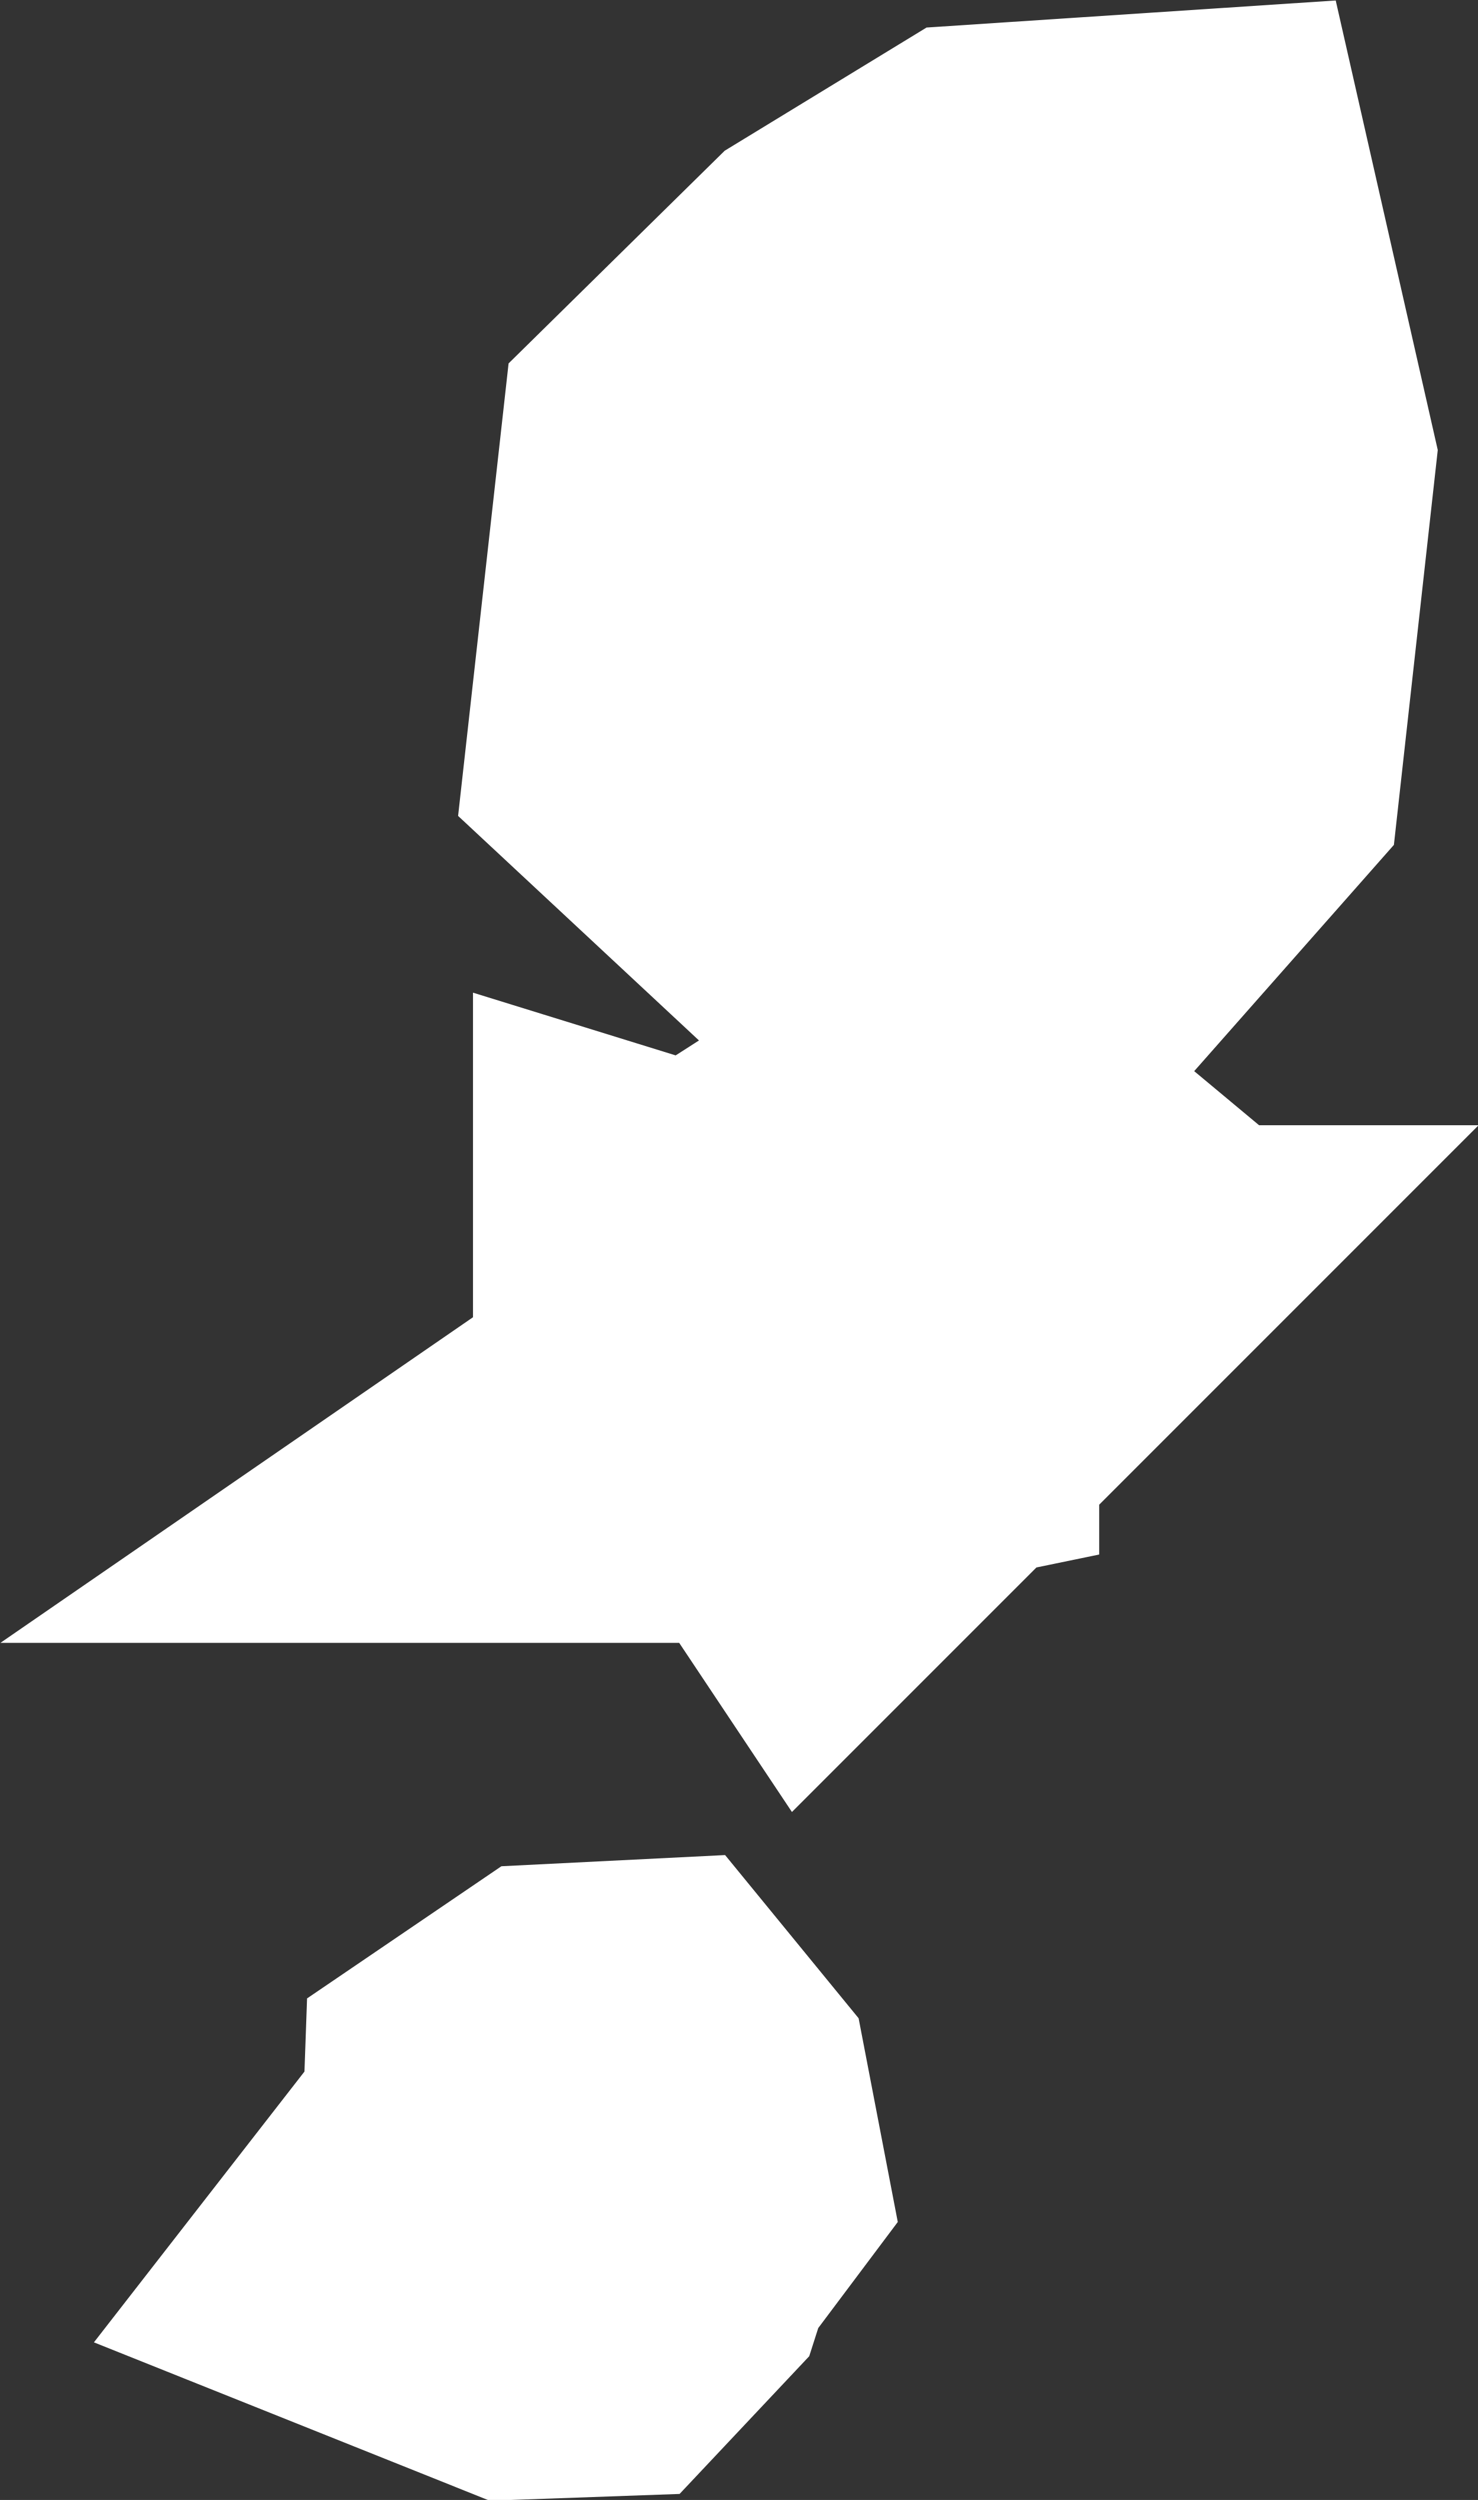
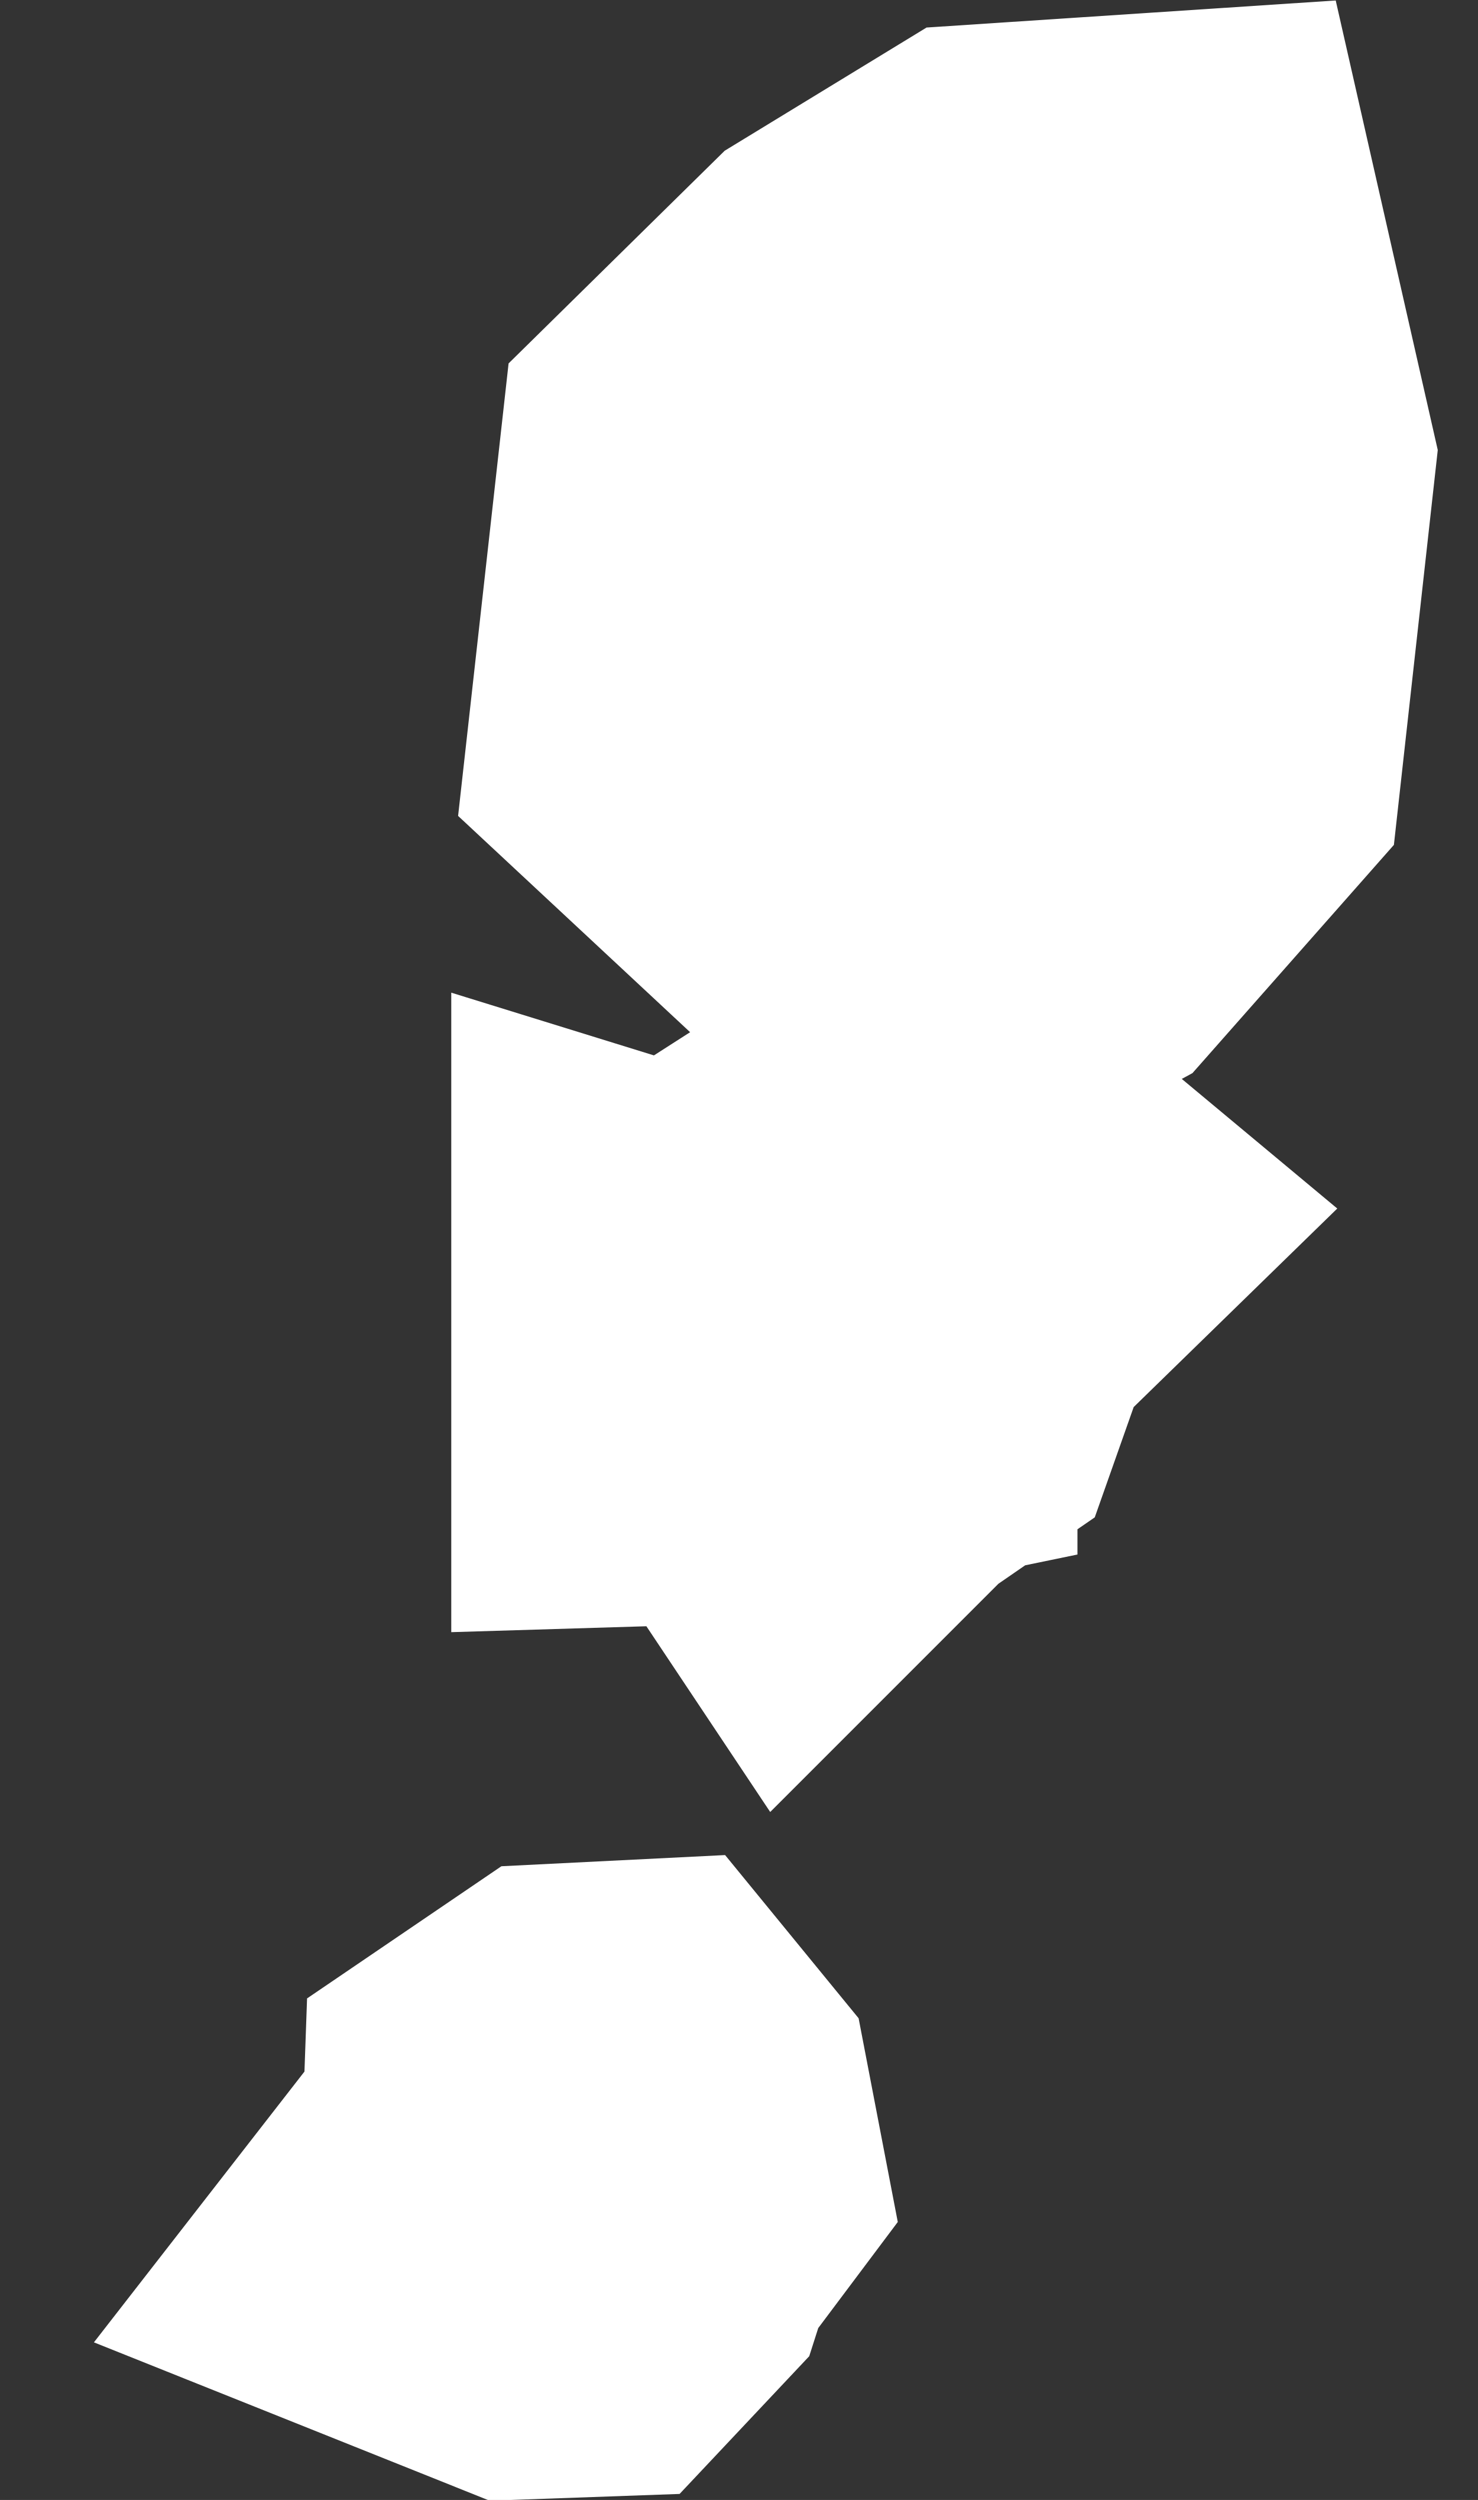
<svg xmlns="http://www.w3.org/2000/svg" width="1.428" height="2.415" viewBox="0 0 1.428 2.415" fill="none" version="1.1" id="svg520">
  <rect x="0" y="0" width="1.428" height="2.415" fill="#333333" stroke="none" />
  <defs id="defs524" />
  <g id="New_Layer_1653409134.732563" style="display:inline" transform="translate(-303.02,-425.82)">
-     <path d="m 304.014,426.658 -0.083,0.045 -0.206,-0.192 0.025,-0.224 0.125,-0.123 0.118,-0.072 0.121,-0.008 0.042,0.185 -0.029,0.261 z m -0.145,0.468 -0.045,0.031 h 0.021 l -0.021,0.021 -0.014,-0.021 -0.022,-0.013 -0.028,-0.006 -0.033,0.001 v -0.021 l 0.042,0.013 0.063,-0.013 v -0.023 l -0.019,-0.021 -0.008,-0.015 0.023,-0.022 0.078,-0.05 0.033,-0.026 0.004,0.011 0.001,0.01 0.004,0.01 0.012,0.01 -0.04,0.039 z m -0.304,0.857 -0.028,10e-4 -0.025,-0.01 0.007,-0.009 0.032,-0.007 0.015,-0.019 -0.005,-0.025 0.001,-0.028 0.025,-0.017 0.02,-0.001 0.009,0.011 0.005,0.026 -0.015,0.02 -0.017,0.016 -0.008,0.025 z" fill="#cccccc" stroke="#ffffff" stroke-width="0.5" id="path6739" />
+     <path d="m 304.014,426.658 -0.083,0.045 -0.206,-0.192 0.025,-0.224 0.125,-0.123 0.118,-0.072 0.121,-0.008 0.042,0.185 -0.029,0.261 z m -0.145,0.468 -0.045,0.031 l -0.021,0.021 -0.014,-0.021 -0.022,-0.013 -0.028,-0.006 -0.033,0.001 v -0.021 l 0.042,0.013 0.063,-0.013 v -0.023 l -0.019,-0.021 -0.008,-0.015 0.023,-0.022 0.078,-0.05 0.033,-0.026 0.004,0.011 0.001,0.01 0.004,0.01 0.012,0.01 -0.04,0.039 z m -0.304,0.857 -0.028,10e-4 -0.025,-0.01 0.007,-0.009 0.032,-0.007 0.015,-0.019 -0.005,-0.025 0.001,-0.028 0.025,-0.017 0.02,-0.001 0.009,0.011 0.005,0.026 -0.015,0.02 -0.017,0.016 -0.008,0.025 z" fill="#cccccc" stroke="#ffffff" stroke-width="0.5" id="path6739" />
  </g>
</svg>